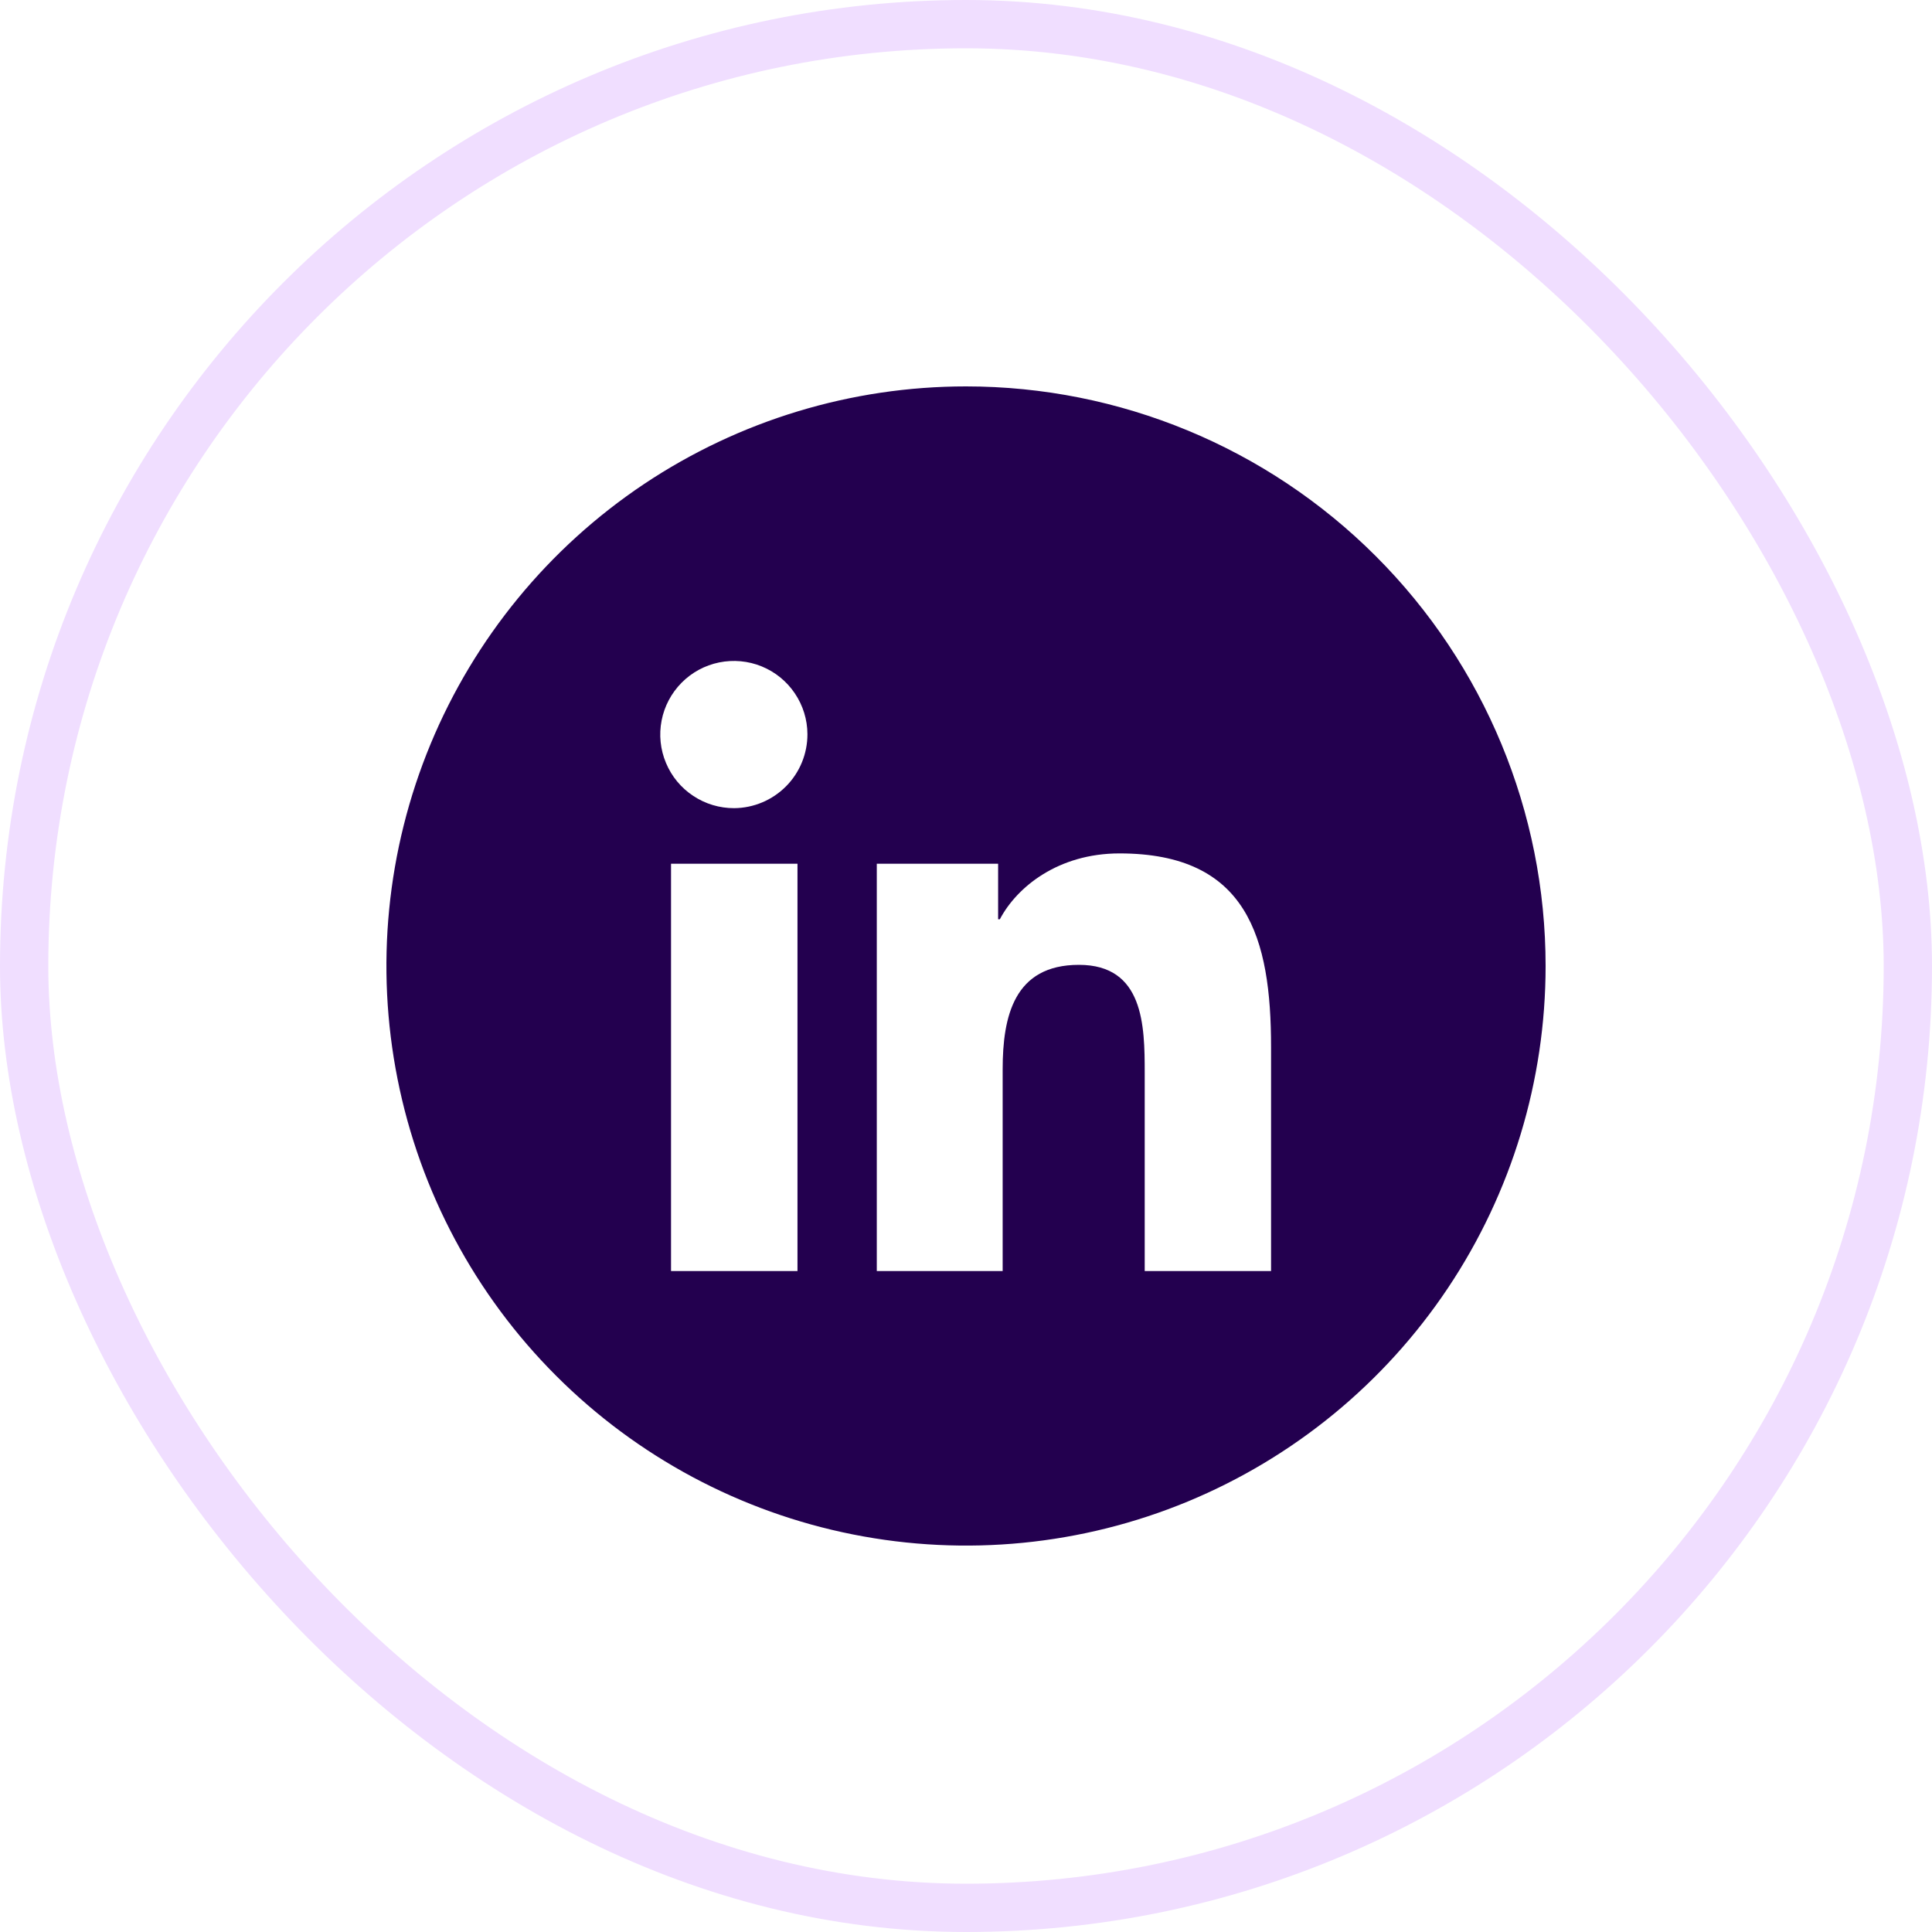
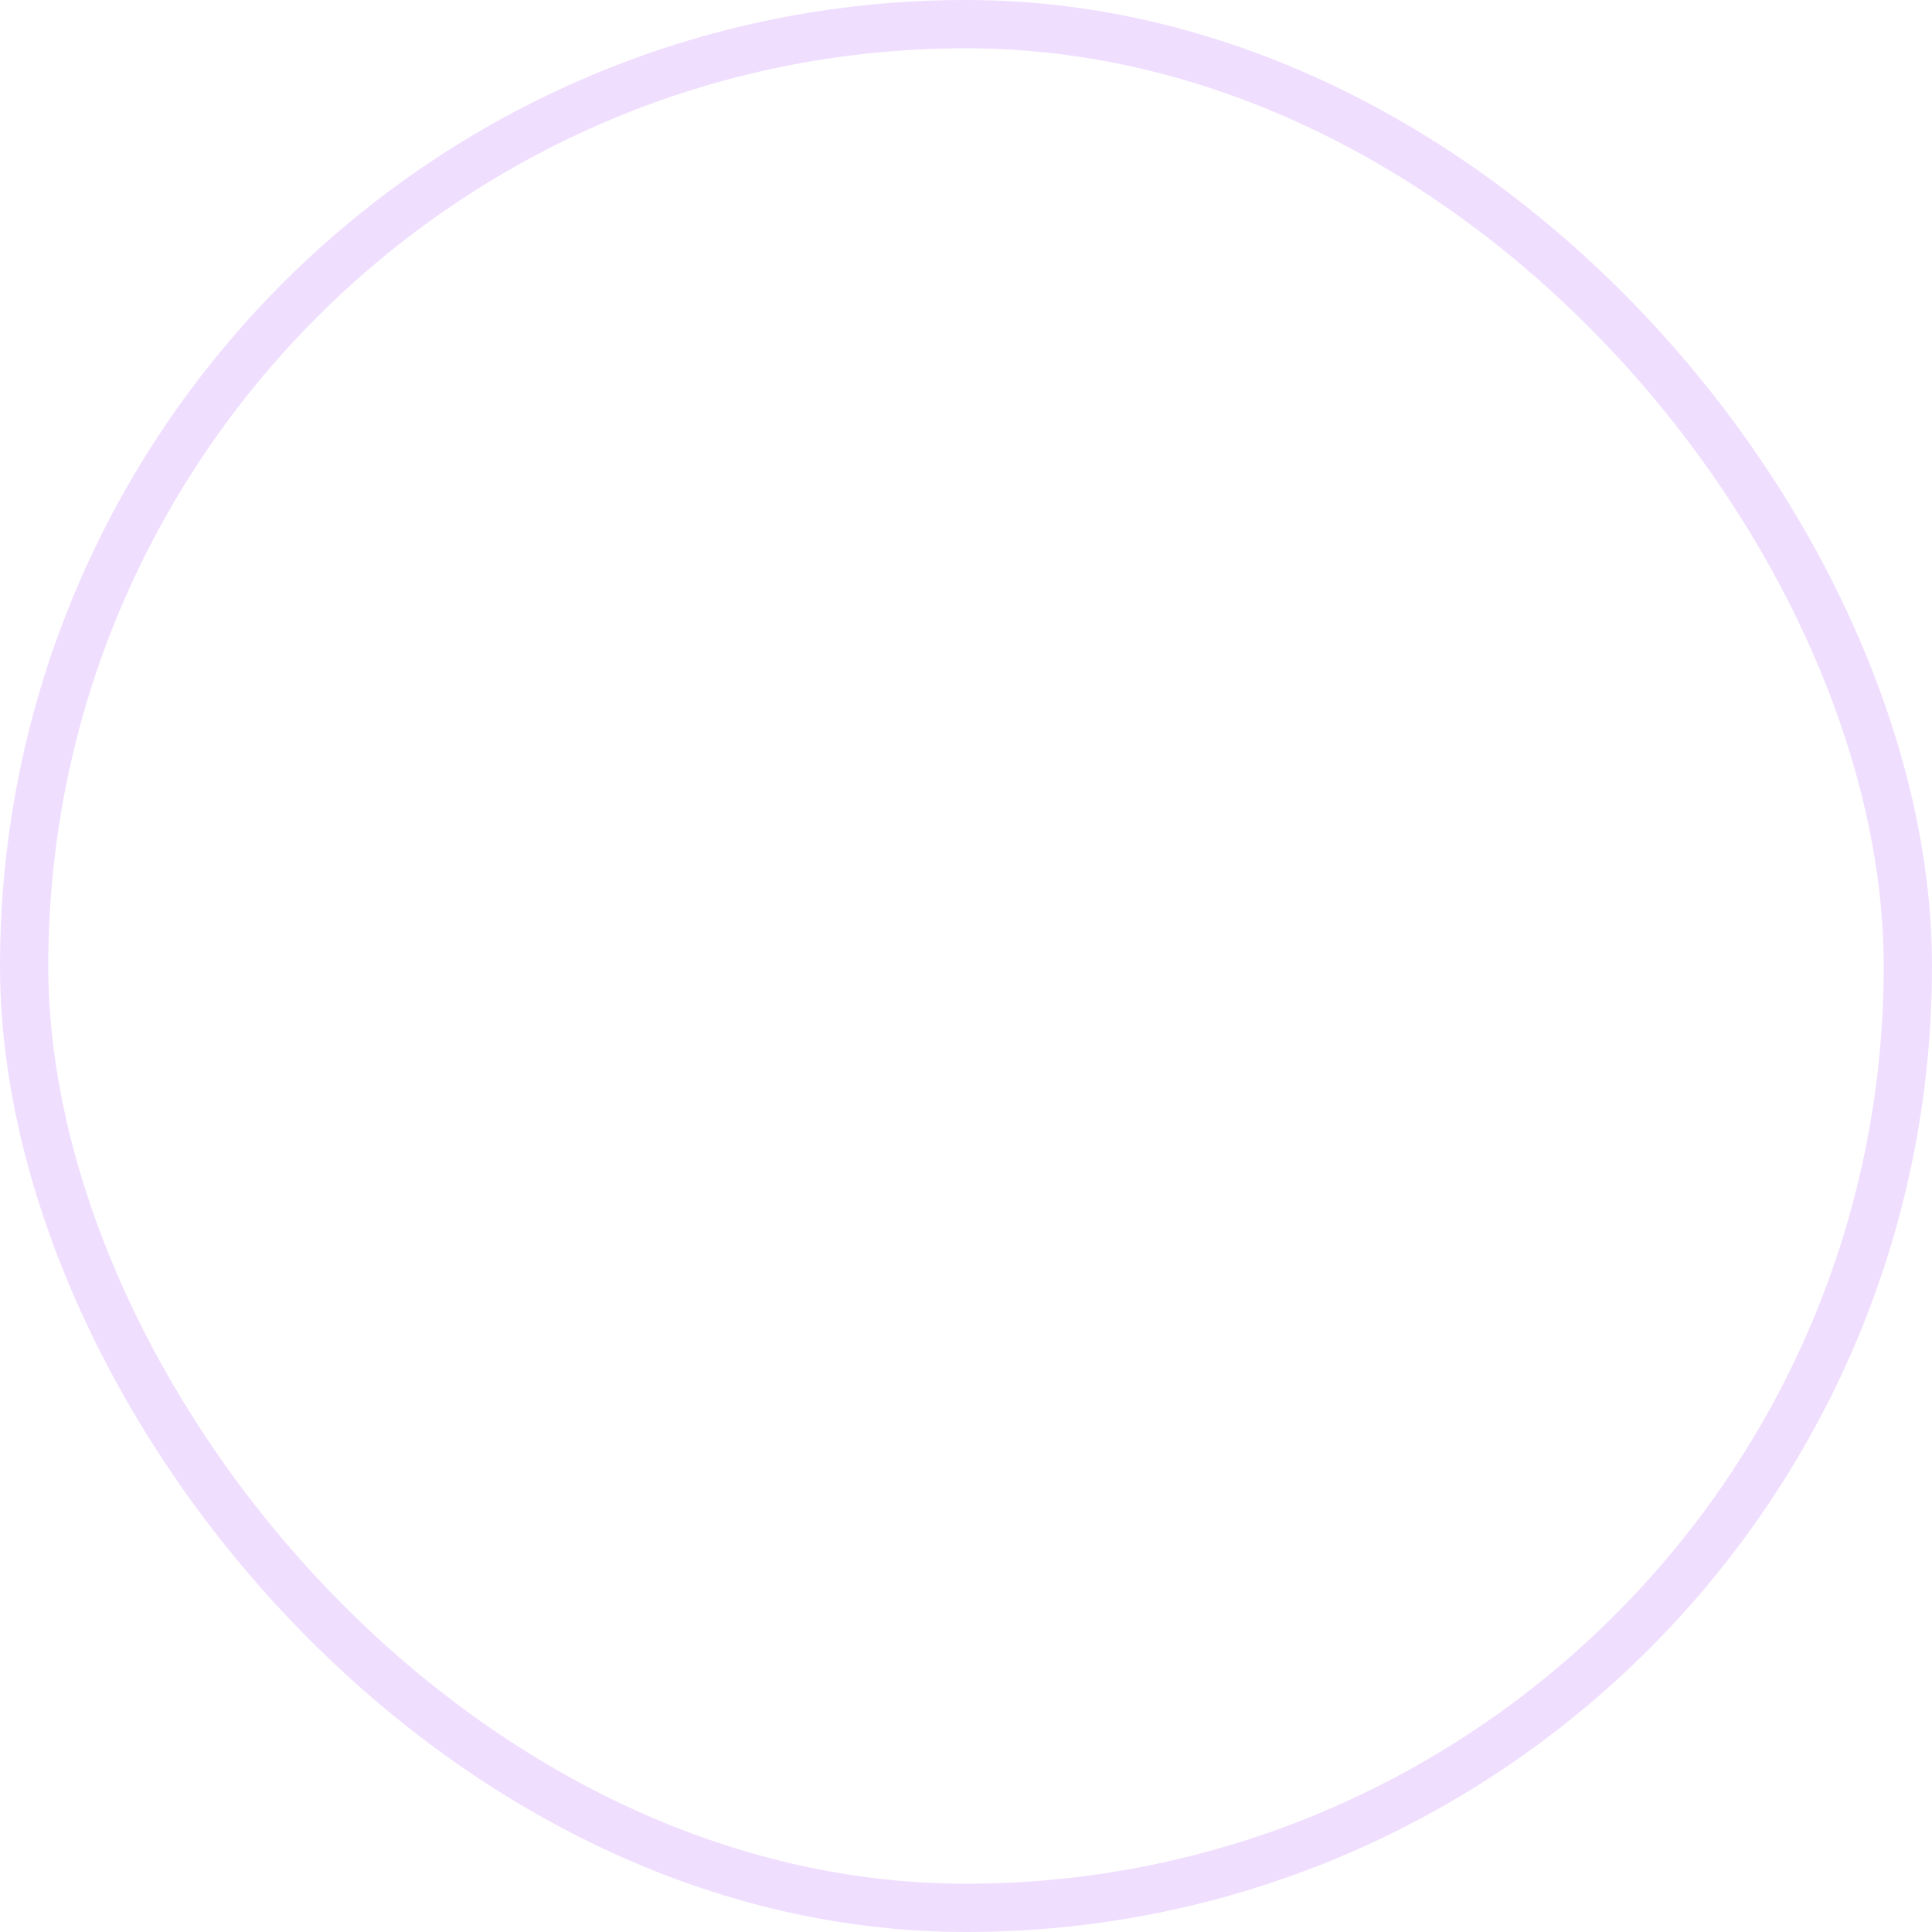
<svg xmlns="http://www.w3.org/2000/svg" width="40" height="40" viewBox="0 0 40 40" fill="none">
  <rect x="0.5" y="0.5" width="39" height="39" rx="19.5" stroke="#F0DEFF" />
  <g clip-path="url(#clip0_4962_6379)">
-     <path d="M20 8C17.627 8 15.307 8.704 13.333 10.022C11.36 11.341 9.822 13.215 8.913 15.408C8.005 17.601 7.768 20.013 8.231 22.341C8.694 24.669 9.836 26.807 11.515 28.485C13.193 30.163 15.331 31.306 17.659 31.769C19.987 32.232 22.399 31.995 24.592 31.087C26.785 30.178 28.659 28.64 29.978 26.667C31.296 24.694 32 22.373 32 20C32 16.817 30.736 13.765 28.485 11.515C26.235 9.264 23.183 8 20 8ZM16.511 26.316H13.893V17.883H16.511V26.316ZM15.2 16.732C14.899 16.733 14.604 16.645 14.353 16.478C14.101 16.312 13.905 16.075 13.789 15.797C13.672 15.519 13.64 15.213 13.698 14.917C13.755 14.622 13.899 14.35 14.111 14.136C14.323 13.921 14.594 13.775 14.889 13.715C15.184 13.655 15.491 13.683 15.77 13.797C16.049 13.911 16.288 14.105 16.456 14.355C16.625 14.605 16.716 14.899 16.717 15.2C16.718 15.604 16.559 15.992 16.275 16.279C15.99 16.566 15.604 16.729 15.2 16.732ZM26.316 26.316H23.7V22.21C23.7 21.232 23.68 19.976 22.338 19.976C20.996 19.976 20.759 21.041 20.759 22.14V26.316H18.153V17.883H20.665V19.032H20.701C21.05 18.369 21.904 17.669 23.178 17.669C25.828 17.669 26.316 19.416 26.316 21.683V26.316Z" fill="#23004F" />
+     <path d="M20 8C17.627 8 15.307 8.704 13.333 10.022C11.36 11.341 9.822 13.215 8.913 15.408C8.005 17.601 7.768 20.013 8.231 22.341C8.694 24.669 9.836 26.807 11.515 28.485C13.193 30.163 15.331 31.306 17.659 31.769C19.987 32.232 22.399 31.995 24.592 31.087C26.785 30.178 28.659 28.64 29.978 26.667C31.296 24.694 32 22.373 32 20C32 16.817 30.736 13.765 28.485 11.515C26.235 9.264 23.183 8 20 8ZM16.511 26.316H13.893V17.883H16.511V26.316ZM15.2 16.732C14.101 16.312 13.905 16.075 13.789 15.797C13.672 15.519 13.64 15.213 13.698 14.917C13.755 14.622 13.899 14.35 14.111 14.136C14.323 13.921 14.594 13.775 14.889 13.715C15.184 13.655 15.491 13.683 15.77 13.797C16.049 13.911 16.288 14.105 16.456 14.355C16.625 14.605 16.716 14.899 16.717 15.2C16.718 15.604 16.559 15.992 16.275 16.279C15.99 16.566 15.604 16.729 15.2 16.732ZM26.316 26.316H23.7V22.21C23.7 21.232 23.68 19.976 22.338 19.976C20.996 19.976 20.759 21.041 20.759 22.14V26.316H18.153V17.883H20.665V19.032H20.701C21.05 18.369 21.904 17.669 23.178 17.669C25.828 17.669 26.316 19.416 26.316 21.683V26.316Z" fill="#23004F" />
  </g>
  <defs>
    <clipPath id="clip0_4962_6379">
-       <rect width="24" height="24" fill="white" transform="translate(8 8)" />
-     </clipPath>
+       </clipPath>
  </defs>
</svg>